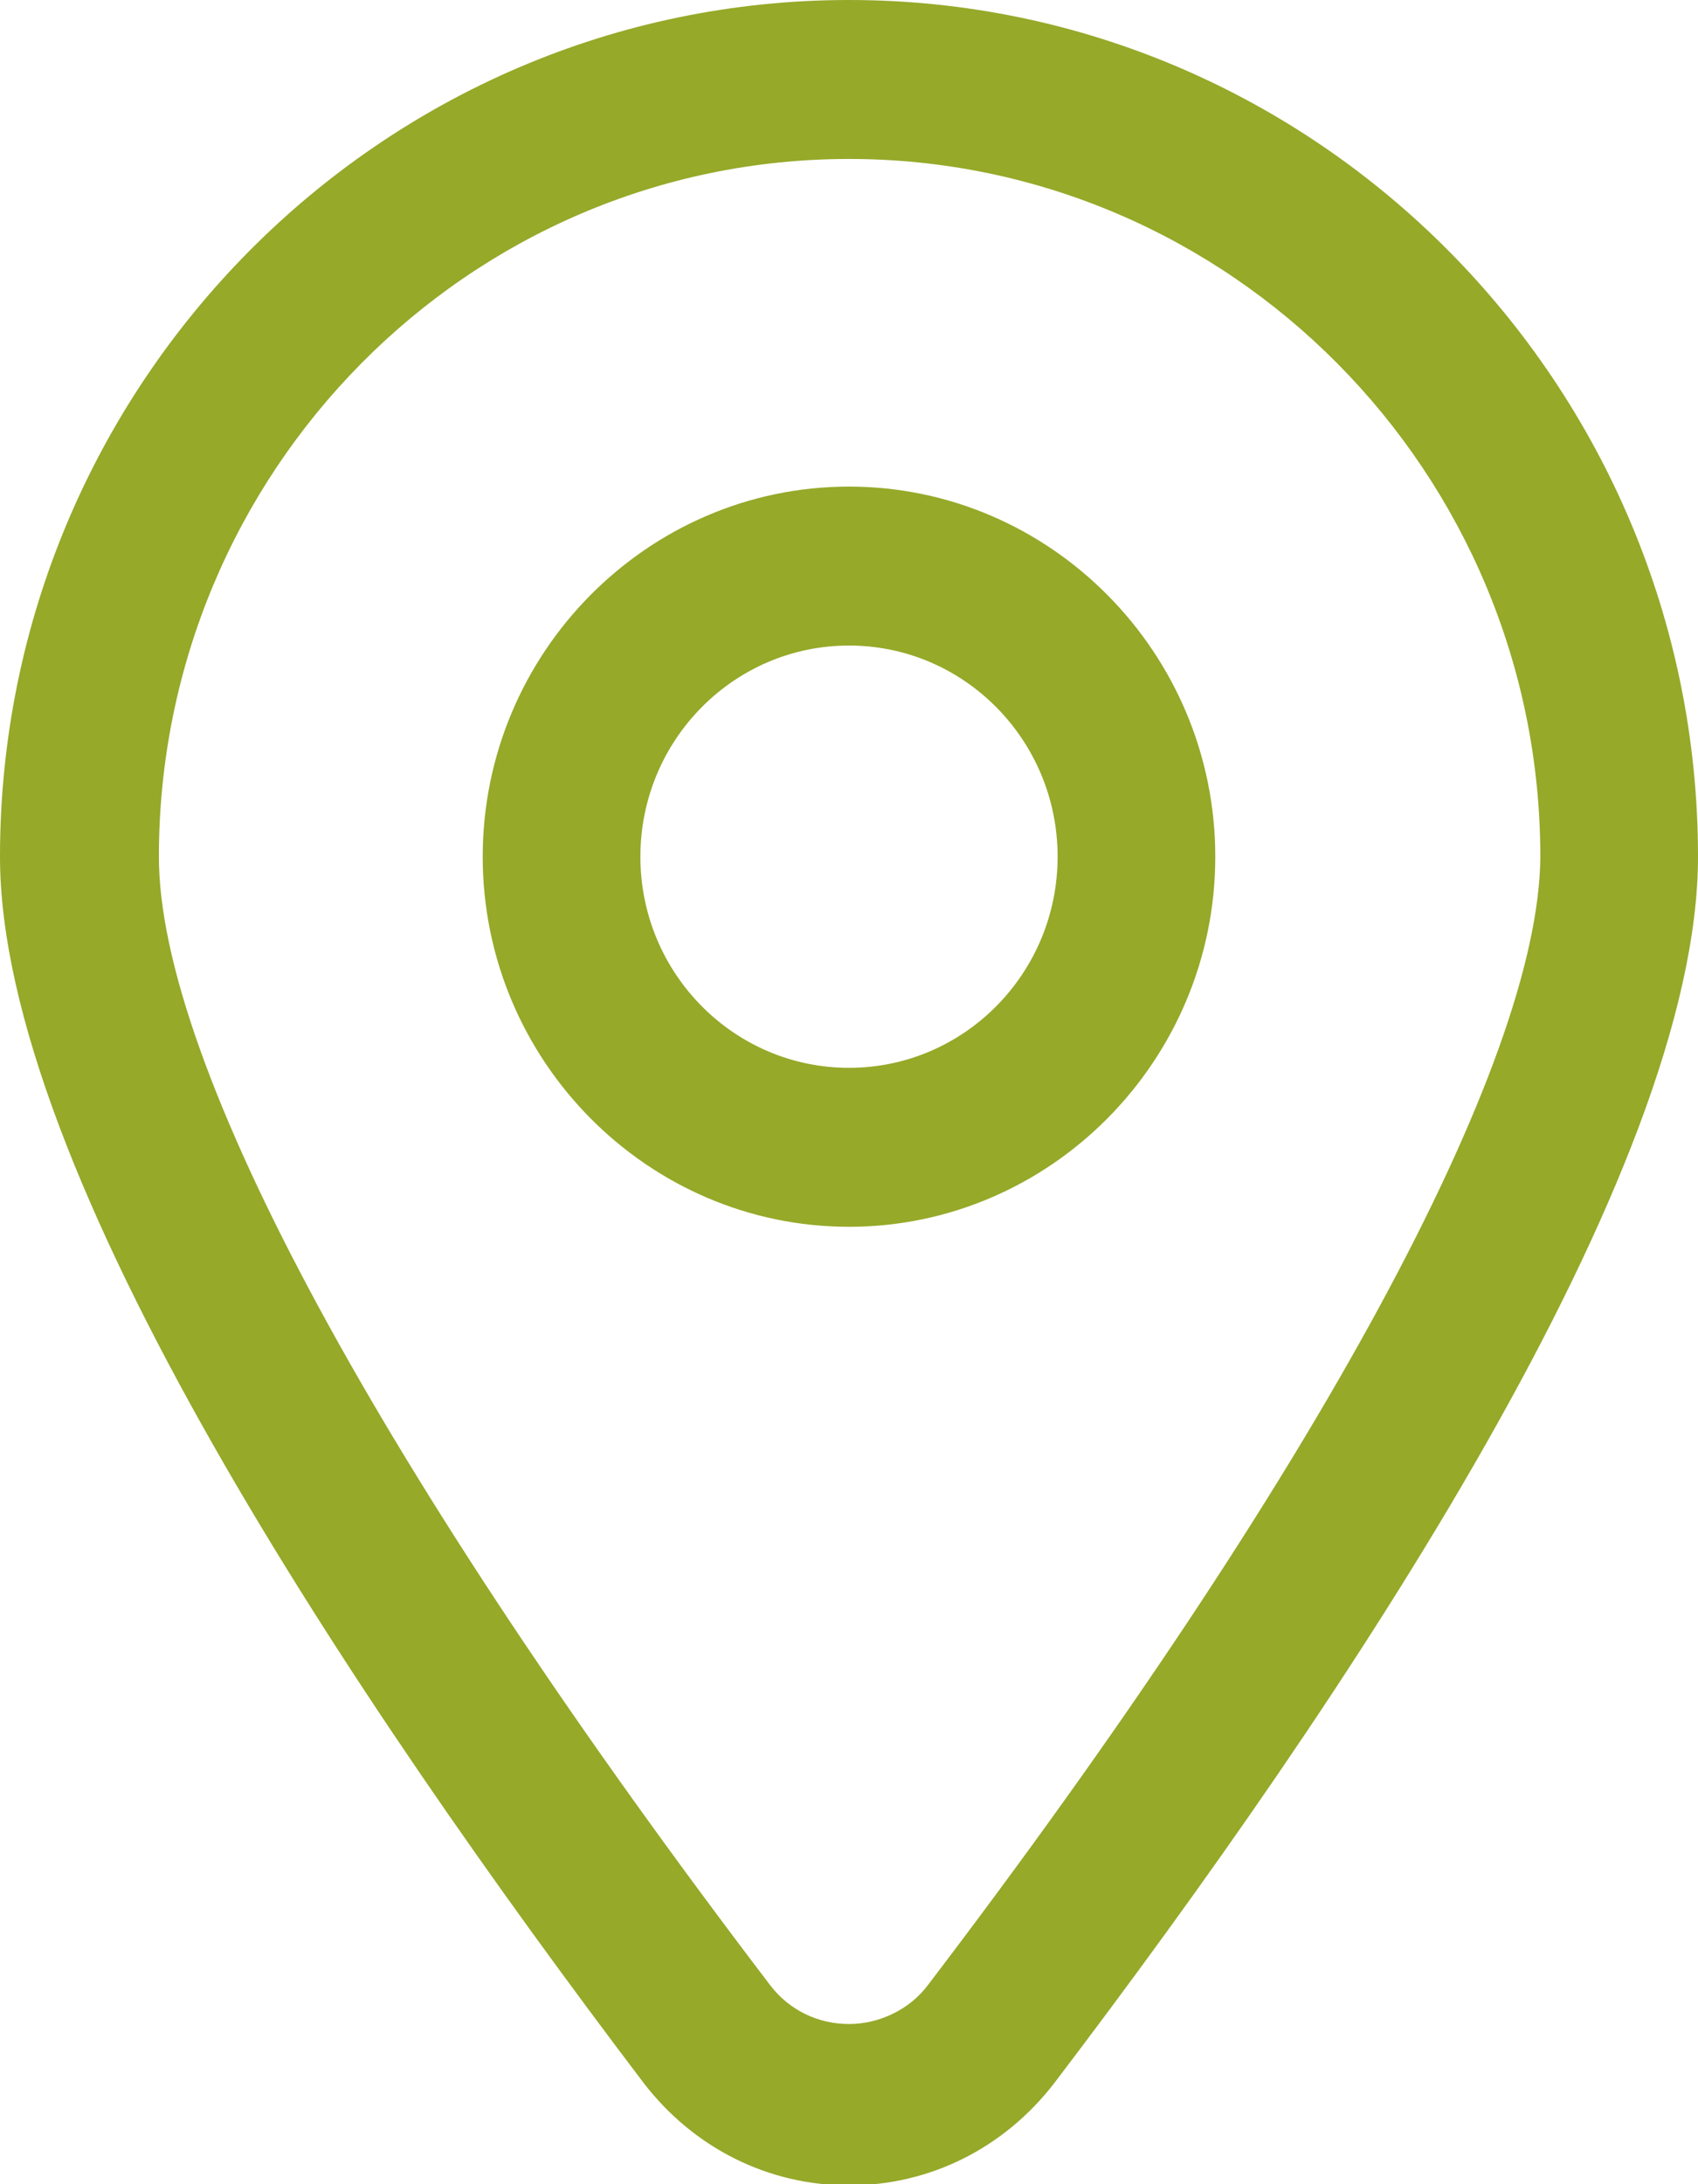
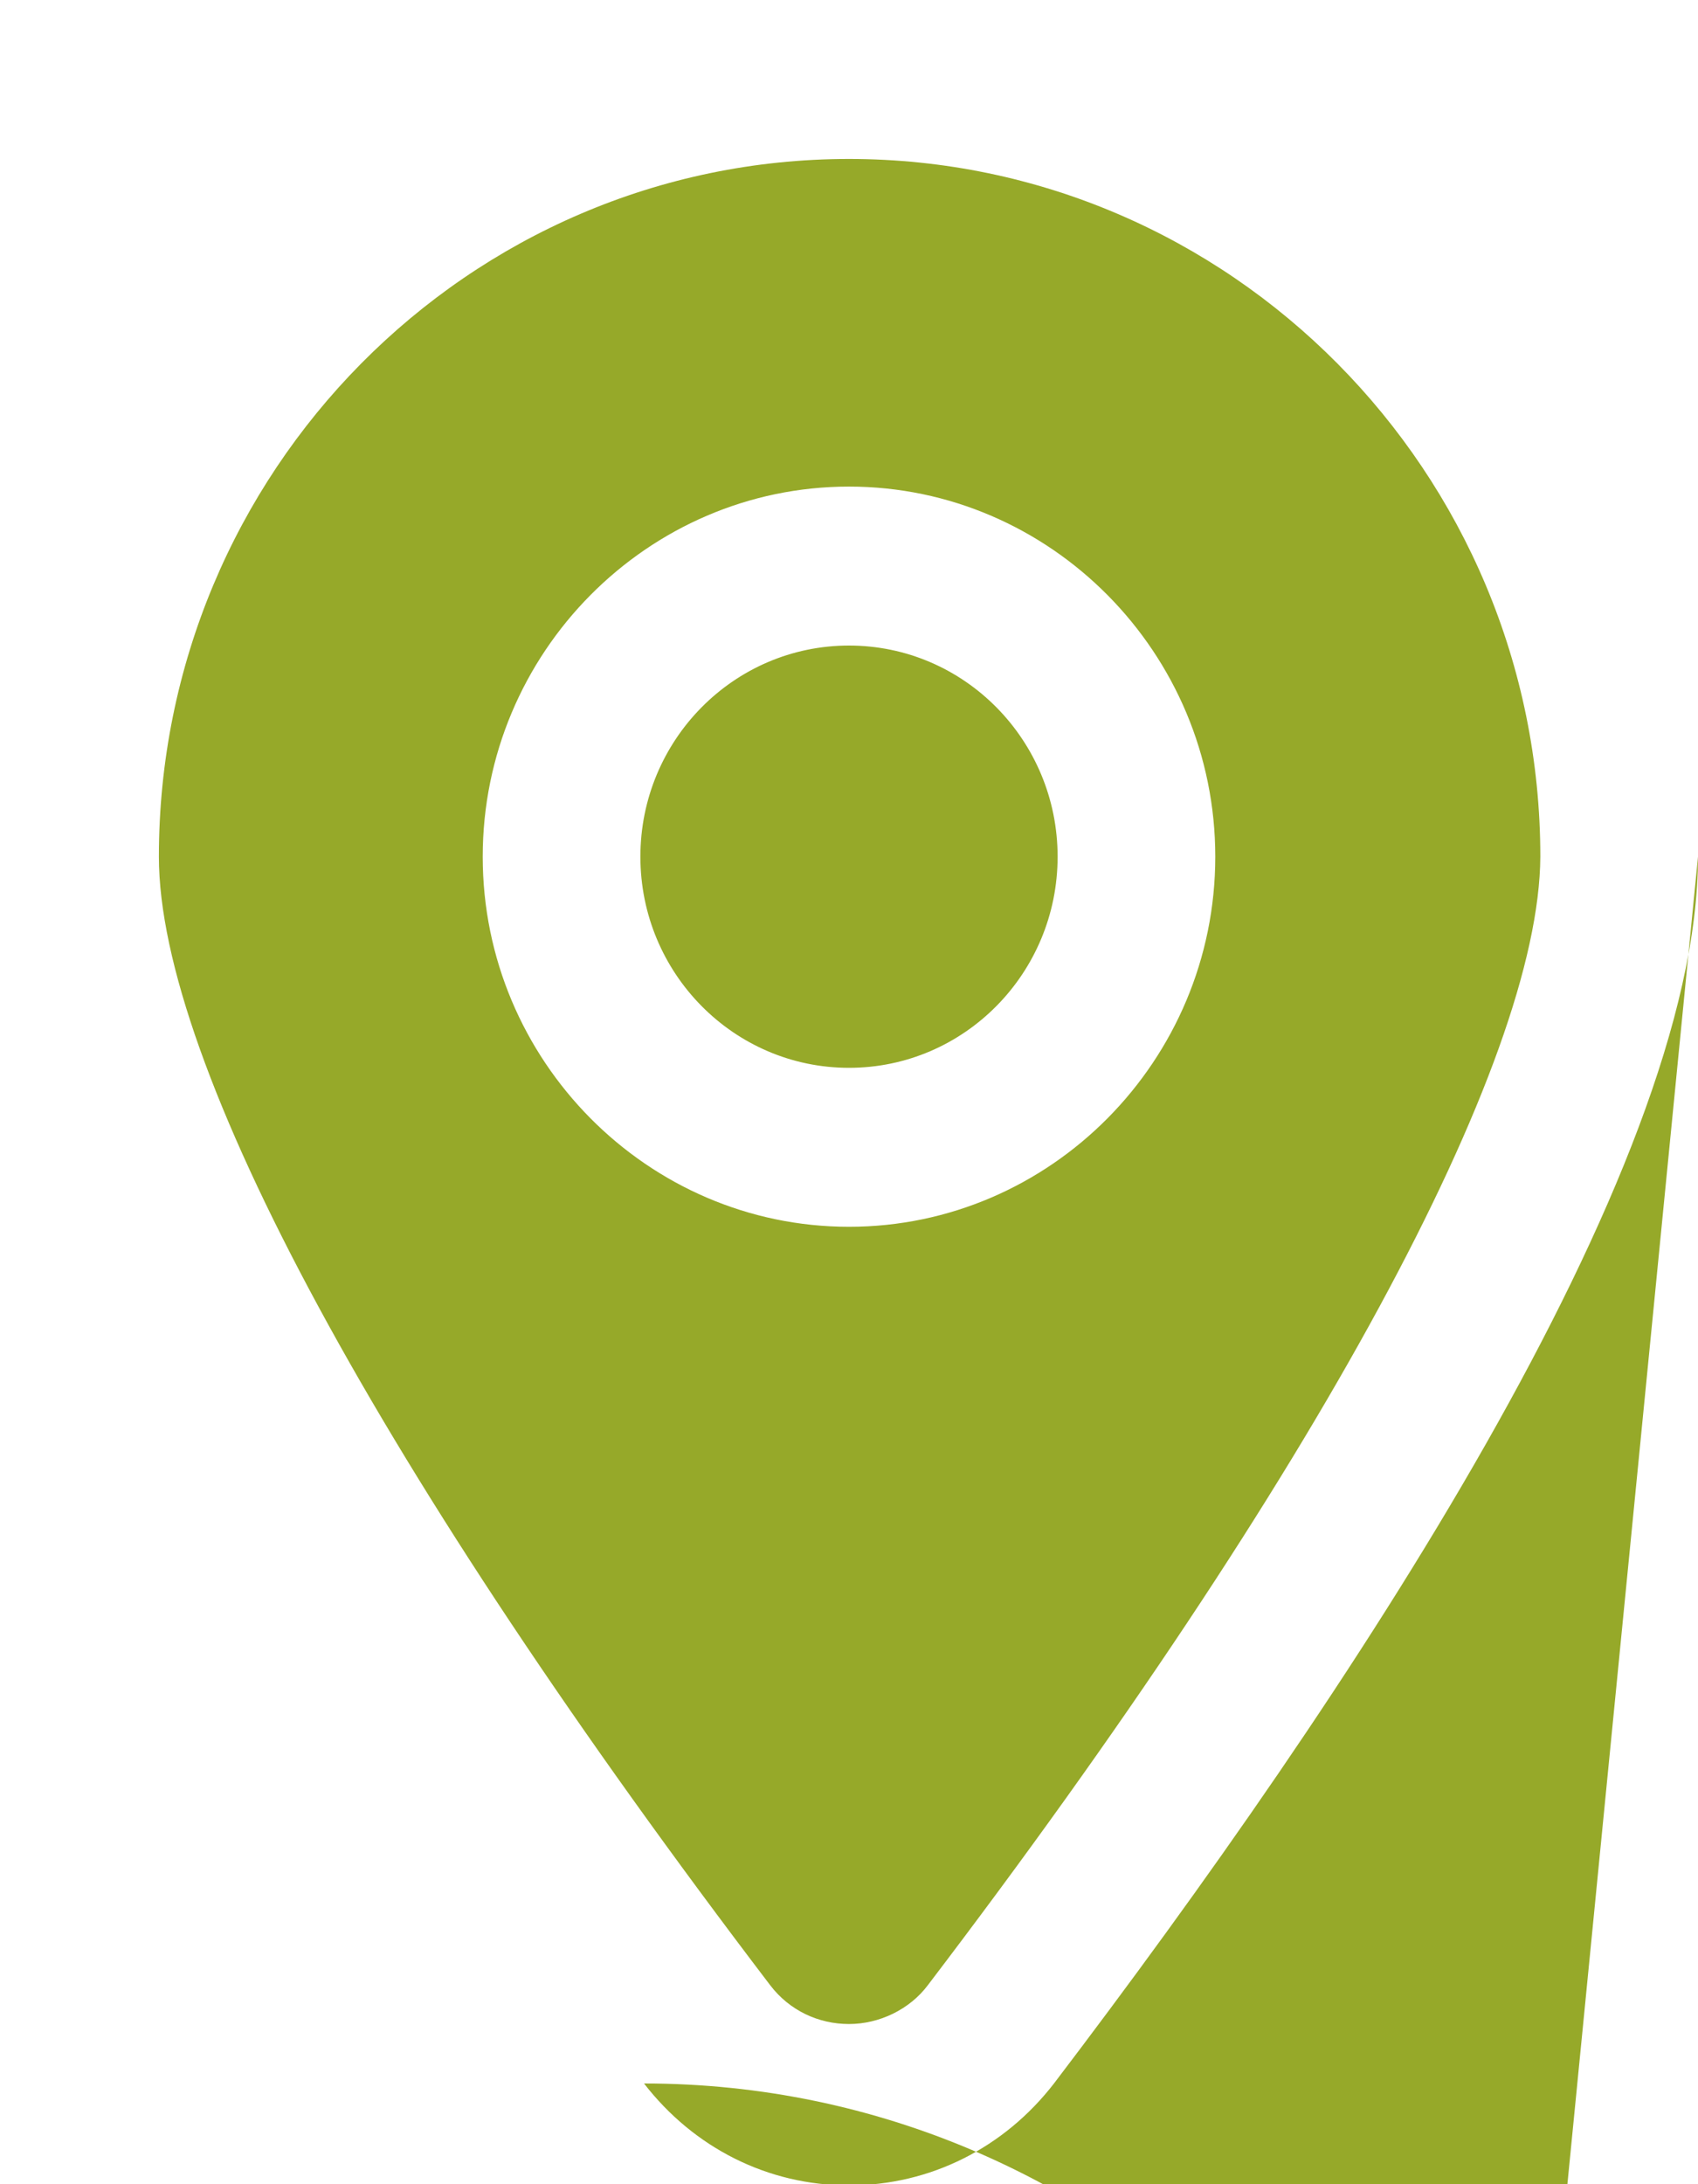
<svg xmlns="http://www.w3.org/2000/svg" id="b" width="14" height="18" viewBox="0 0 14 18">
  <g id="c">
-     <path d="M7,0h0,0ZM14,7.06c0,2.6-2.89,6.93-5.31,10.11-.41.53-1.02.84-1.69.84s-1.28-.31-1.69-.84C2.89,13.98,0,9.65,0,7.06,0,3.17,3.14,0,7,0c3.86,0,7,3.17,7,7.06ZM12.7,7.06c0-3.17-2.56-5.75-5.7-5.75S1.31,3.89,1.31,7.06c0,1.71,1.84,5.1,5.04,9.3.16.21.4.32.65.32s.5-.12.65-.32h0c3.2-4.2,5.04-7.6,5.05-9.3ZM10.02,7.06c0,1.68-1.36,3.05-3.02,3.05s-3.02-1.37-3.02-3.05,1.36-3.05,3.02-3.05,3.02,1.37,3.02,3.05ZM8.72,7.06c0-.96-.77-1.74-1.72-1.74s-1.72.78-1.72,1.74.77,1.74,1.72,1.74,1.72-.78,1.72-1.74Z" fill="#96a929" />
+     <path d="M7,0h0,0ZM14,7.06c0,2.6-2.89,6.93-5.31,10.11-.41.53-1.02.84-1.69.84s-1.28-.31-1.69-.84c3.86,0,7,3.17,7,7.06ZM12.7,7.06c0-3.17-2.56-5.75-5.7-5.75S1.31,3.89,1.31,7.06c0,1.71,1.84,5.1,5.04,9.3.16.21.4.32.65.32s.5-.12.65-.32h0c3.2-4.2,5.04-7.6,5.05-9.3ZM10.02,7.06c0,1.68-1.36,3.05-3.02,3.05s-3.02-1.37-3.02-3.05,1.36-3.05,3.02-3.05,3.02,1.37,3.02,3.05ZM8.72,7.06c0-.96-.77-1.74-1.72-1.74s-1.72.78-1.72,1.74.77,1.74,1.72,1.74,1.72-.78,1.72-1.74Z" fill="#96a929" />
  </g>
</svg>